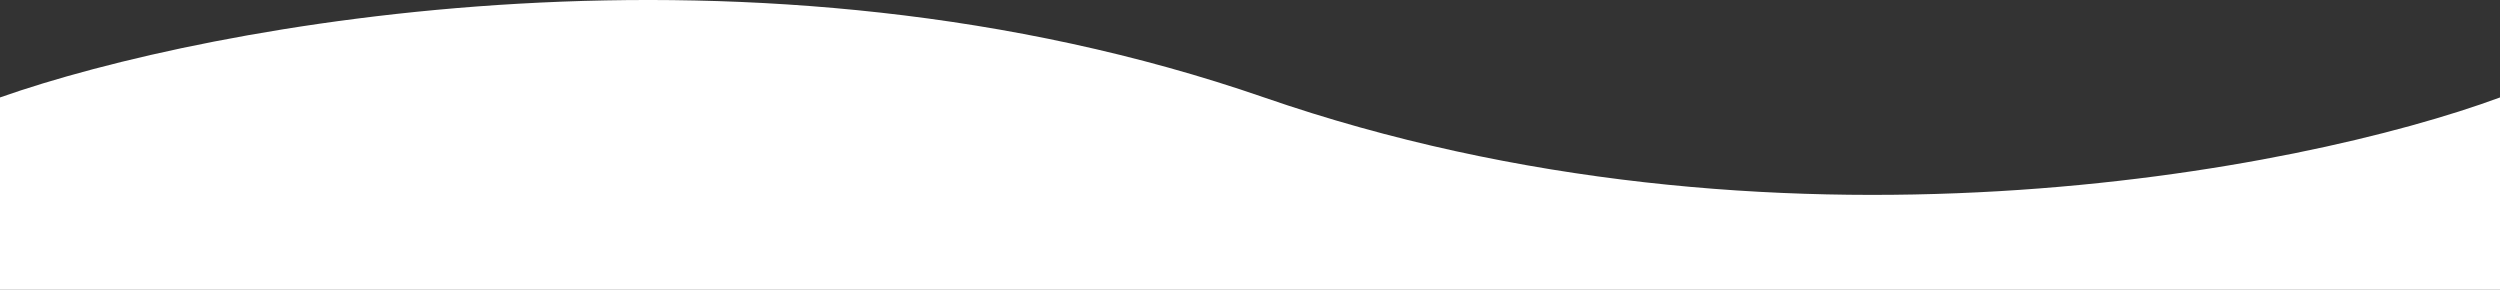
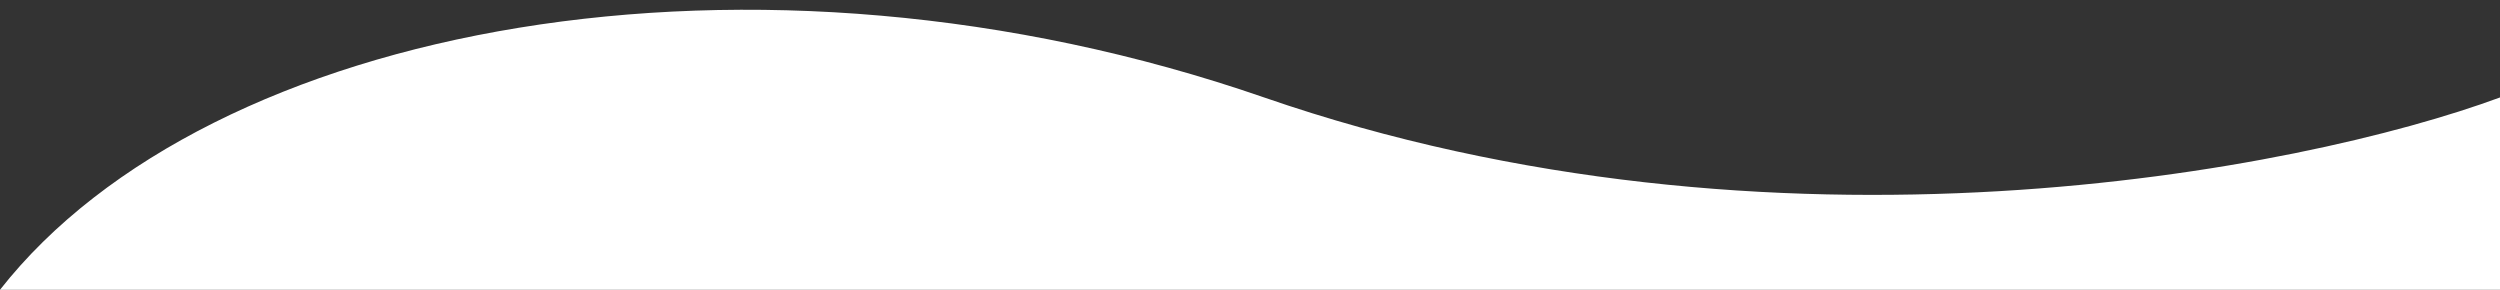
<svg xmlns="http://www.w3.org/2000/svg" width="440" height="51" viewBox="0 0 440 51" fill="none">
  <rect x="0" y="0" width="440" height="51" fill="#333333" stroke="none" />
-   <path d="M222.483 17.151C312.271 48.212 404.906 30.093 440 17.151L440 51L0 51L2.9592e-06 17.151C36.749 4.208 132.695 -13.911 222.483 17.151Z" fill="white" />
+   <path d="M222.483 17.151C312.271 48.212 404.906 30.093 440 17.151L440 51L0 51C36.749 4.208 132.695 -13.911 222.483 17.151Z" fill="white" />
</svg>